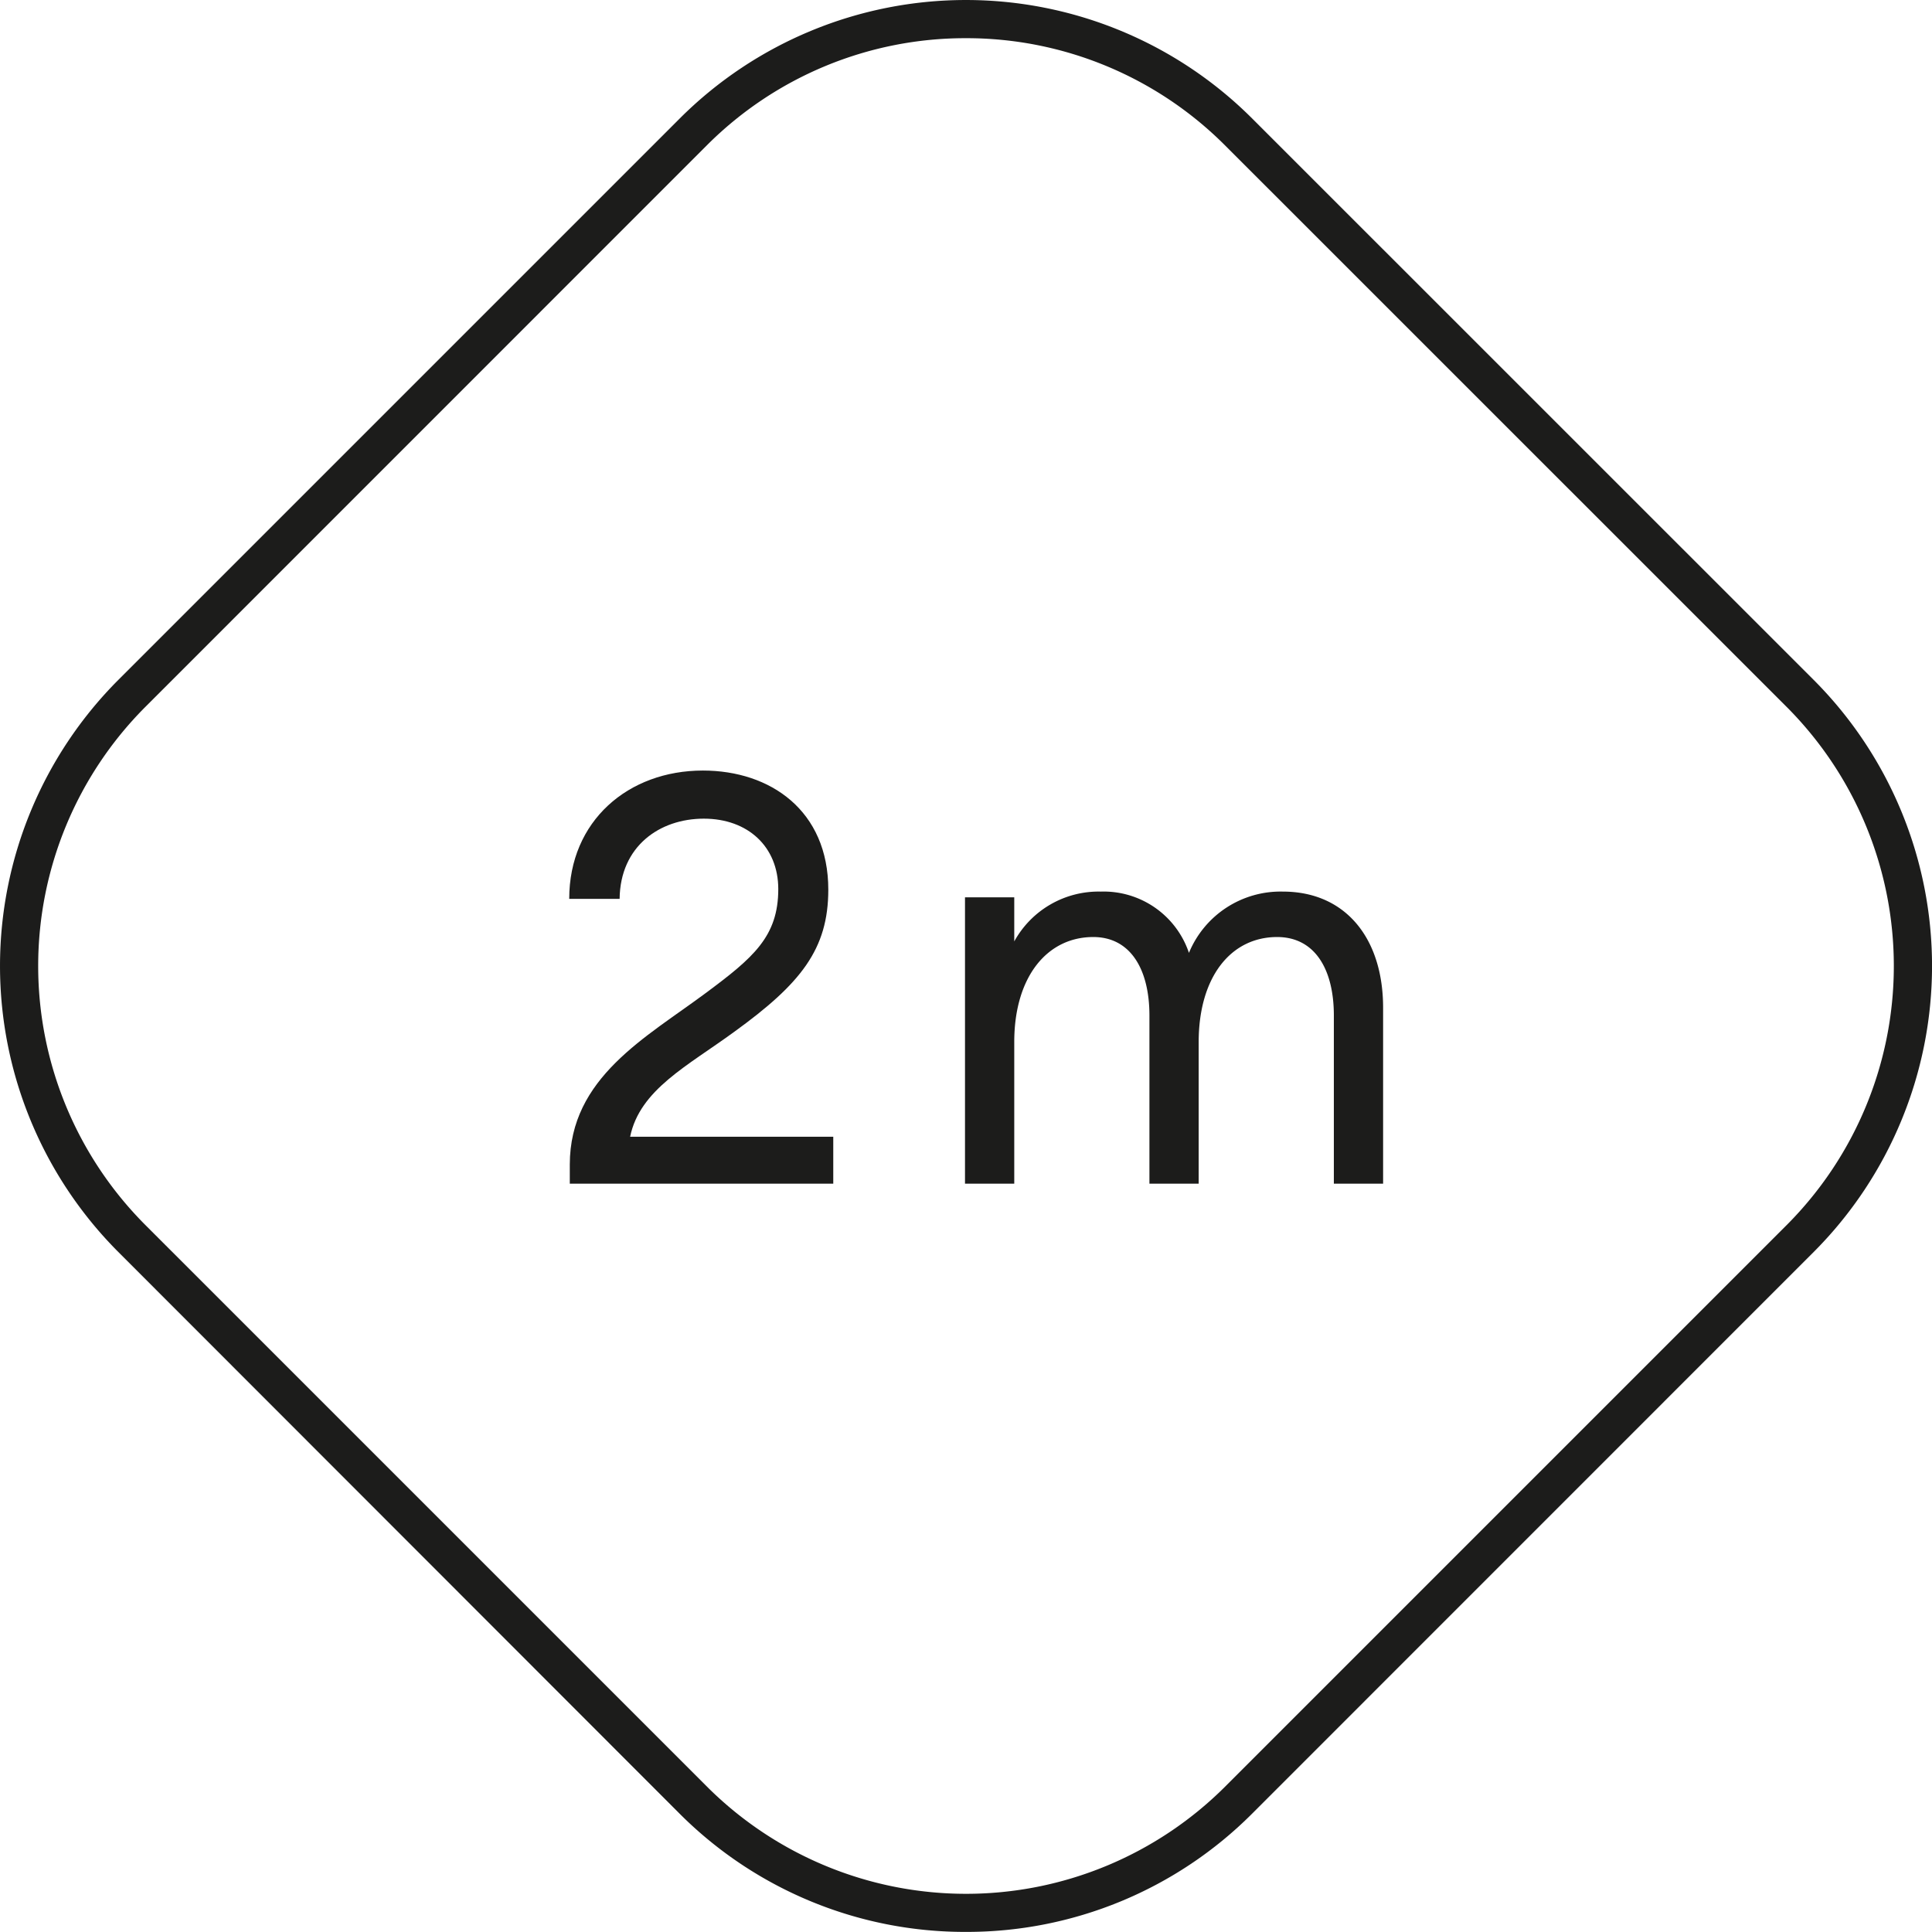
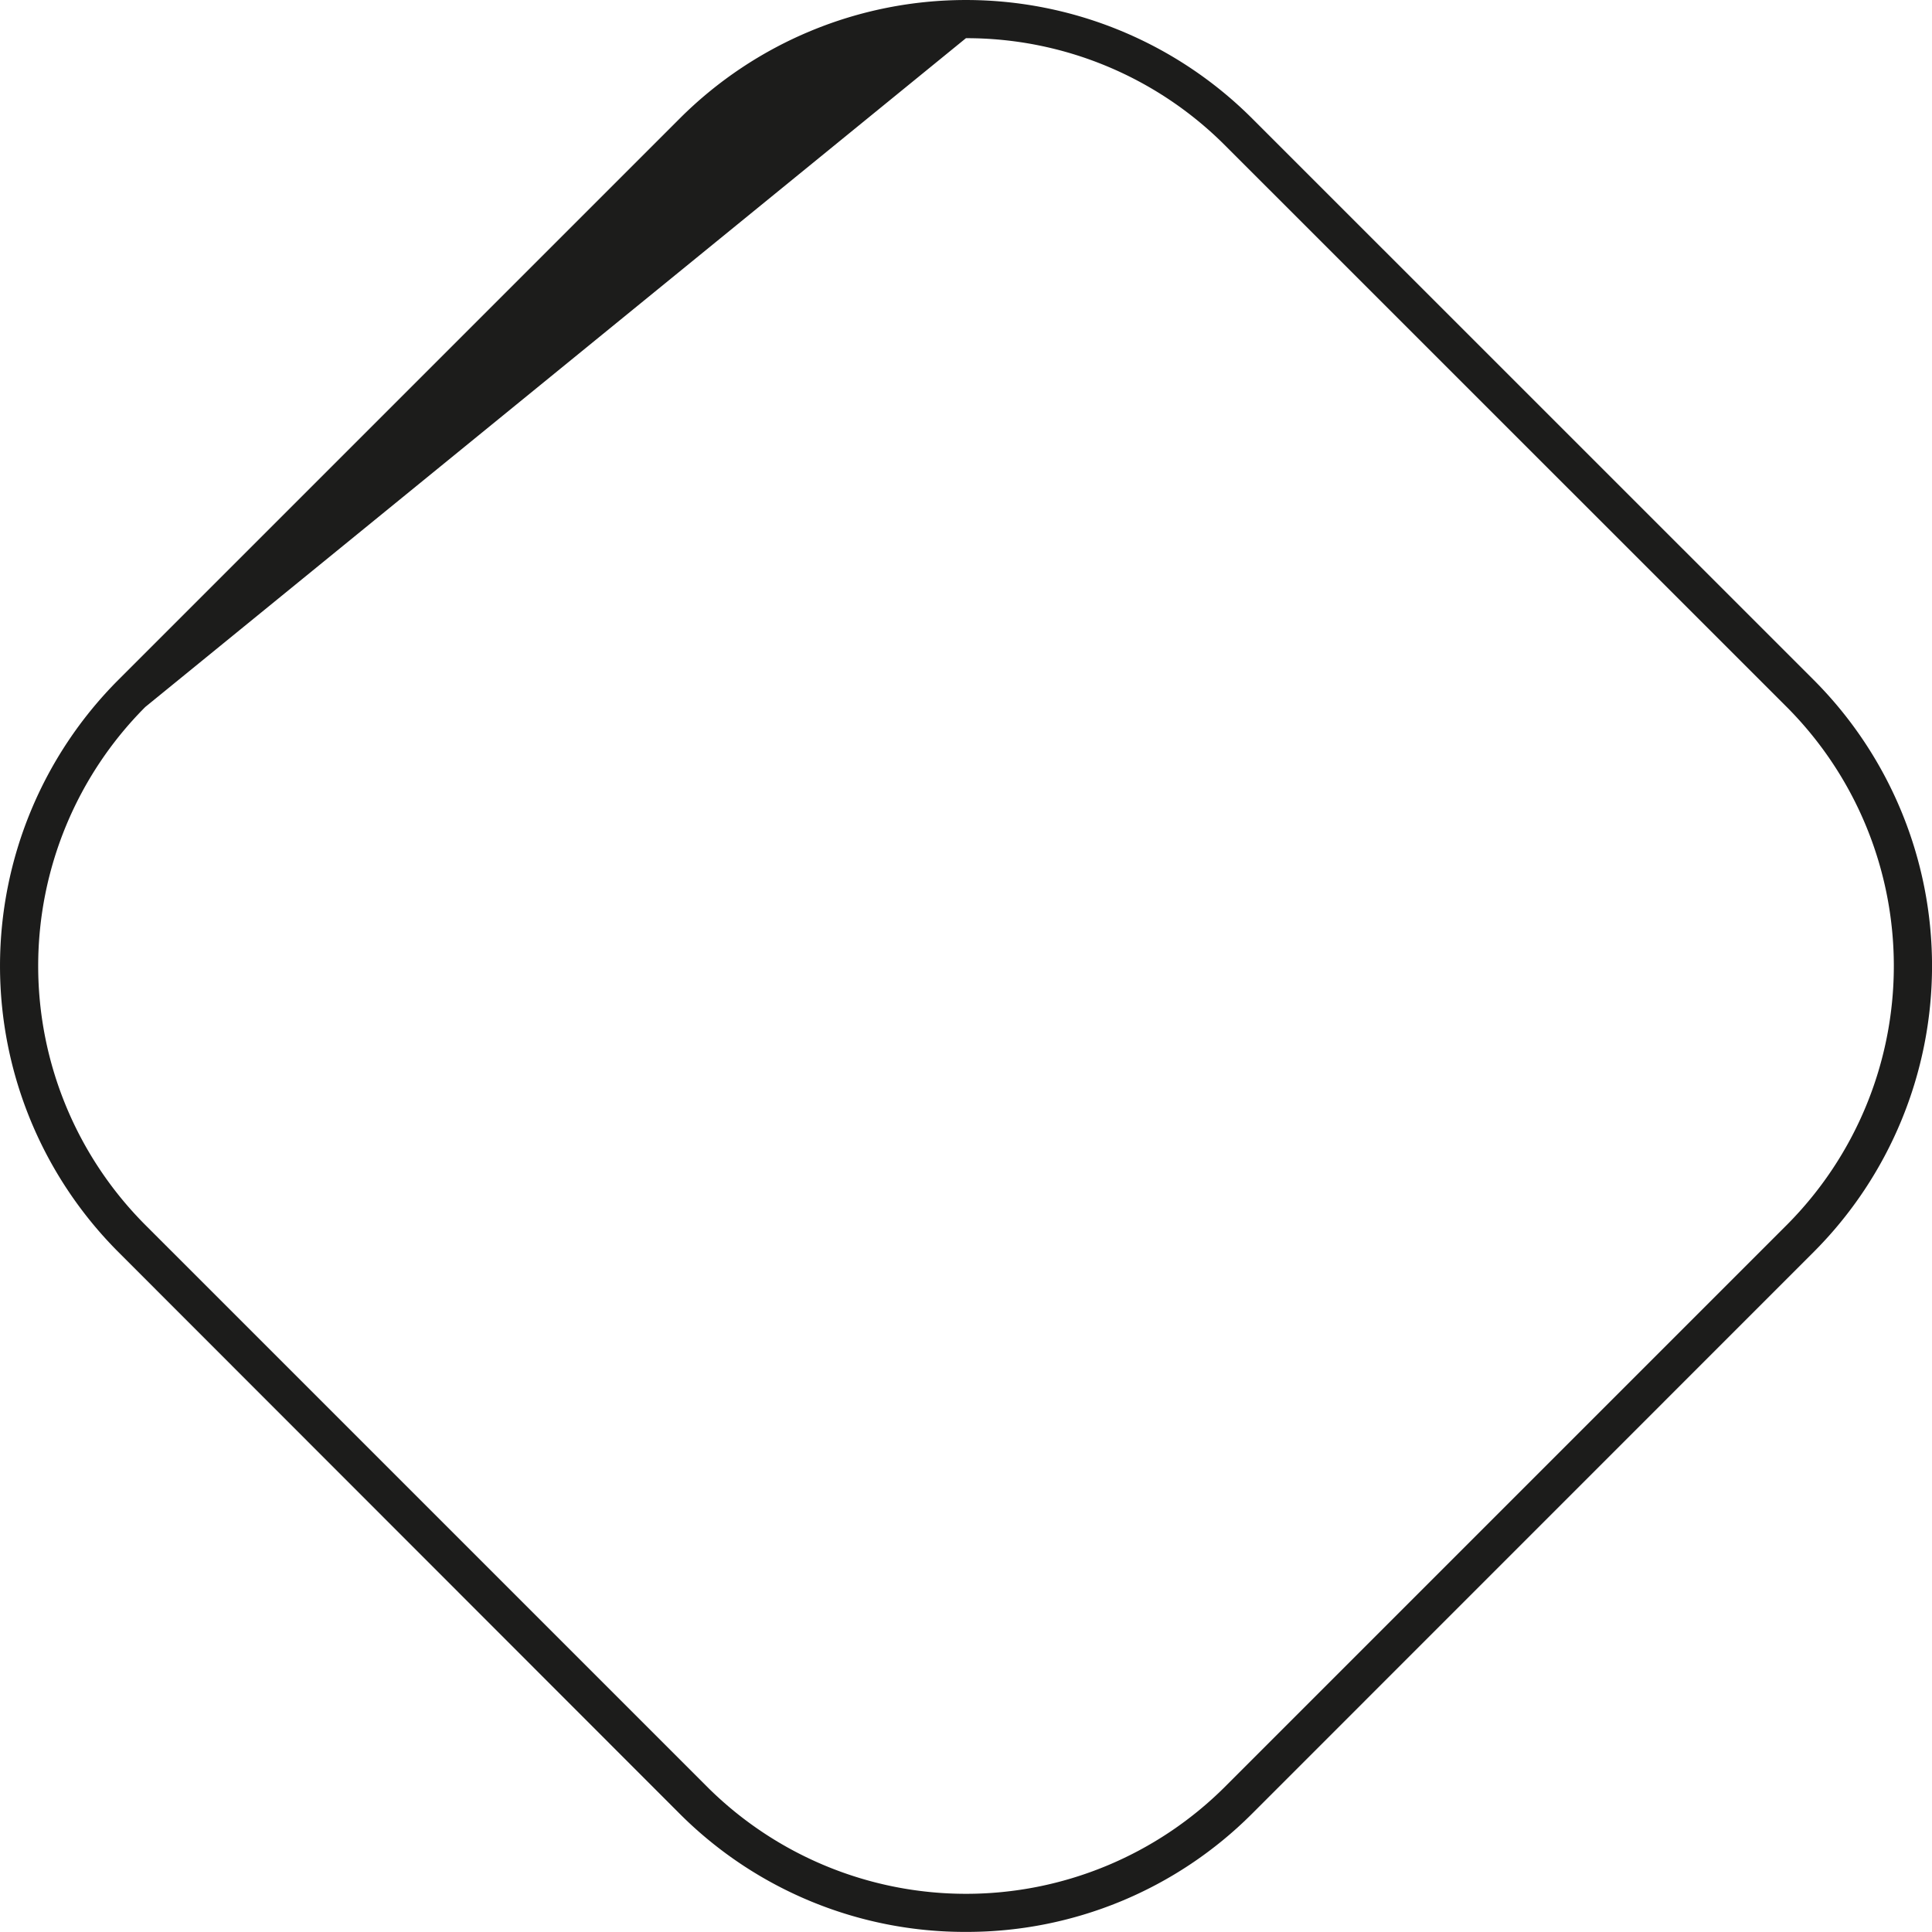
<svg xmlns="http://www.w3.org/2000/svg" id="Layer_1" data-name="Layer 1" viewBox="0 0 202.39 202.38">
  <defs>
    <style>.cls-1{fill:#1c1c1b;}</style>
  </defs>
  <title>length</title>
-   <path class="cls-1" d="M101.2,202.38a42.23,42.23,0,0,1-30-12.38L12.39,131.15a42.42,42.42,0,0,1,0-59.92L71.23,12.39a42.42,42.42,0,0,1,59.92,0L190,71.23a42.41,42.41,0,0,1,0,59.92L131.16,190A42.24,42.24,0,0,1,101.2,202.38ZM101.19,4A38.26,38.26,0,0,0,74.05,15.22L15.22,74.06a38.41,38.41,0,0,0,0,54.26l58.85,58.85a38.41,38.41,0,0,0,54.26,0l58.84-58.84a38.42,38.42,0,0,0,0-54.27L128.32,15.22A38.26,38.26,0,0,0,101.19,4Z" />
-   <path class="cls-1" d="M87.29,124H59.69v-2c0-9.12,8-13.32,14.28-18,4.92-3.66,7.56-5.88,7.56-10.86,0-4.44-3.18-7.38-7.8-7.38s-8.76,2.88-8.82,8.4H59.63c0-8.16,6.18-13.44,14-13.44,7.08,0,13.14,4.2,13.14,12.48,0,6.24-2.88,9.84-9.84,14.88-4.92,3.6-9.9,6.06-10.92,11H87.29Z" />
-   <path class="cls-1" d="M101.09,94h5.16v4.62a10.08,10.08,0,0,1,9.06-5.22,9.43,9.43,0,0,1,9.24,6.42,10.38,10.38,0,0,1,9.84-6.42c6.54,0,10.5,4.86,10.5,12.18V124h-5.16V106.38c0-4.86-2-8.22-5.94-8.22-4.86,0-8.22,4.2-8.22,11V124h-5.16V106.38c0-4.86-2-8.22-5.88-8.22-4.86,0-8.28,4.2-8.28,11V124h-5.16Z" />
+   <path class="cls-1" d="M101.2,202.38a42.23,42.23,0,0,1-30-12.38L12.39,131.15a42.42,42.42,0,0,1,0-59.92L71.23,12.39a42.42,42.42,0,0,1,59.92,0L190,71.23a42.41,42.41,0,0,1,0,59.92L131.16,190A42.24,42.24,0,0,1,101.2,202.38ZM101.19,4L15.22,74.06a38.41,38.41,0,0,0,0,54.26l58.85,58.85a38.41,38.41,0,0,0,54.26,0l58.84-58.84a38.42,38.42,0,0,0,0-54.27L128.32,15.22A38.26,38.26,0,0,0,101.19,4Z" />
</svg>